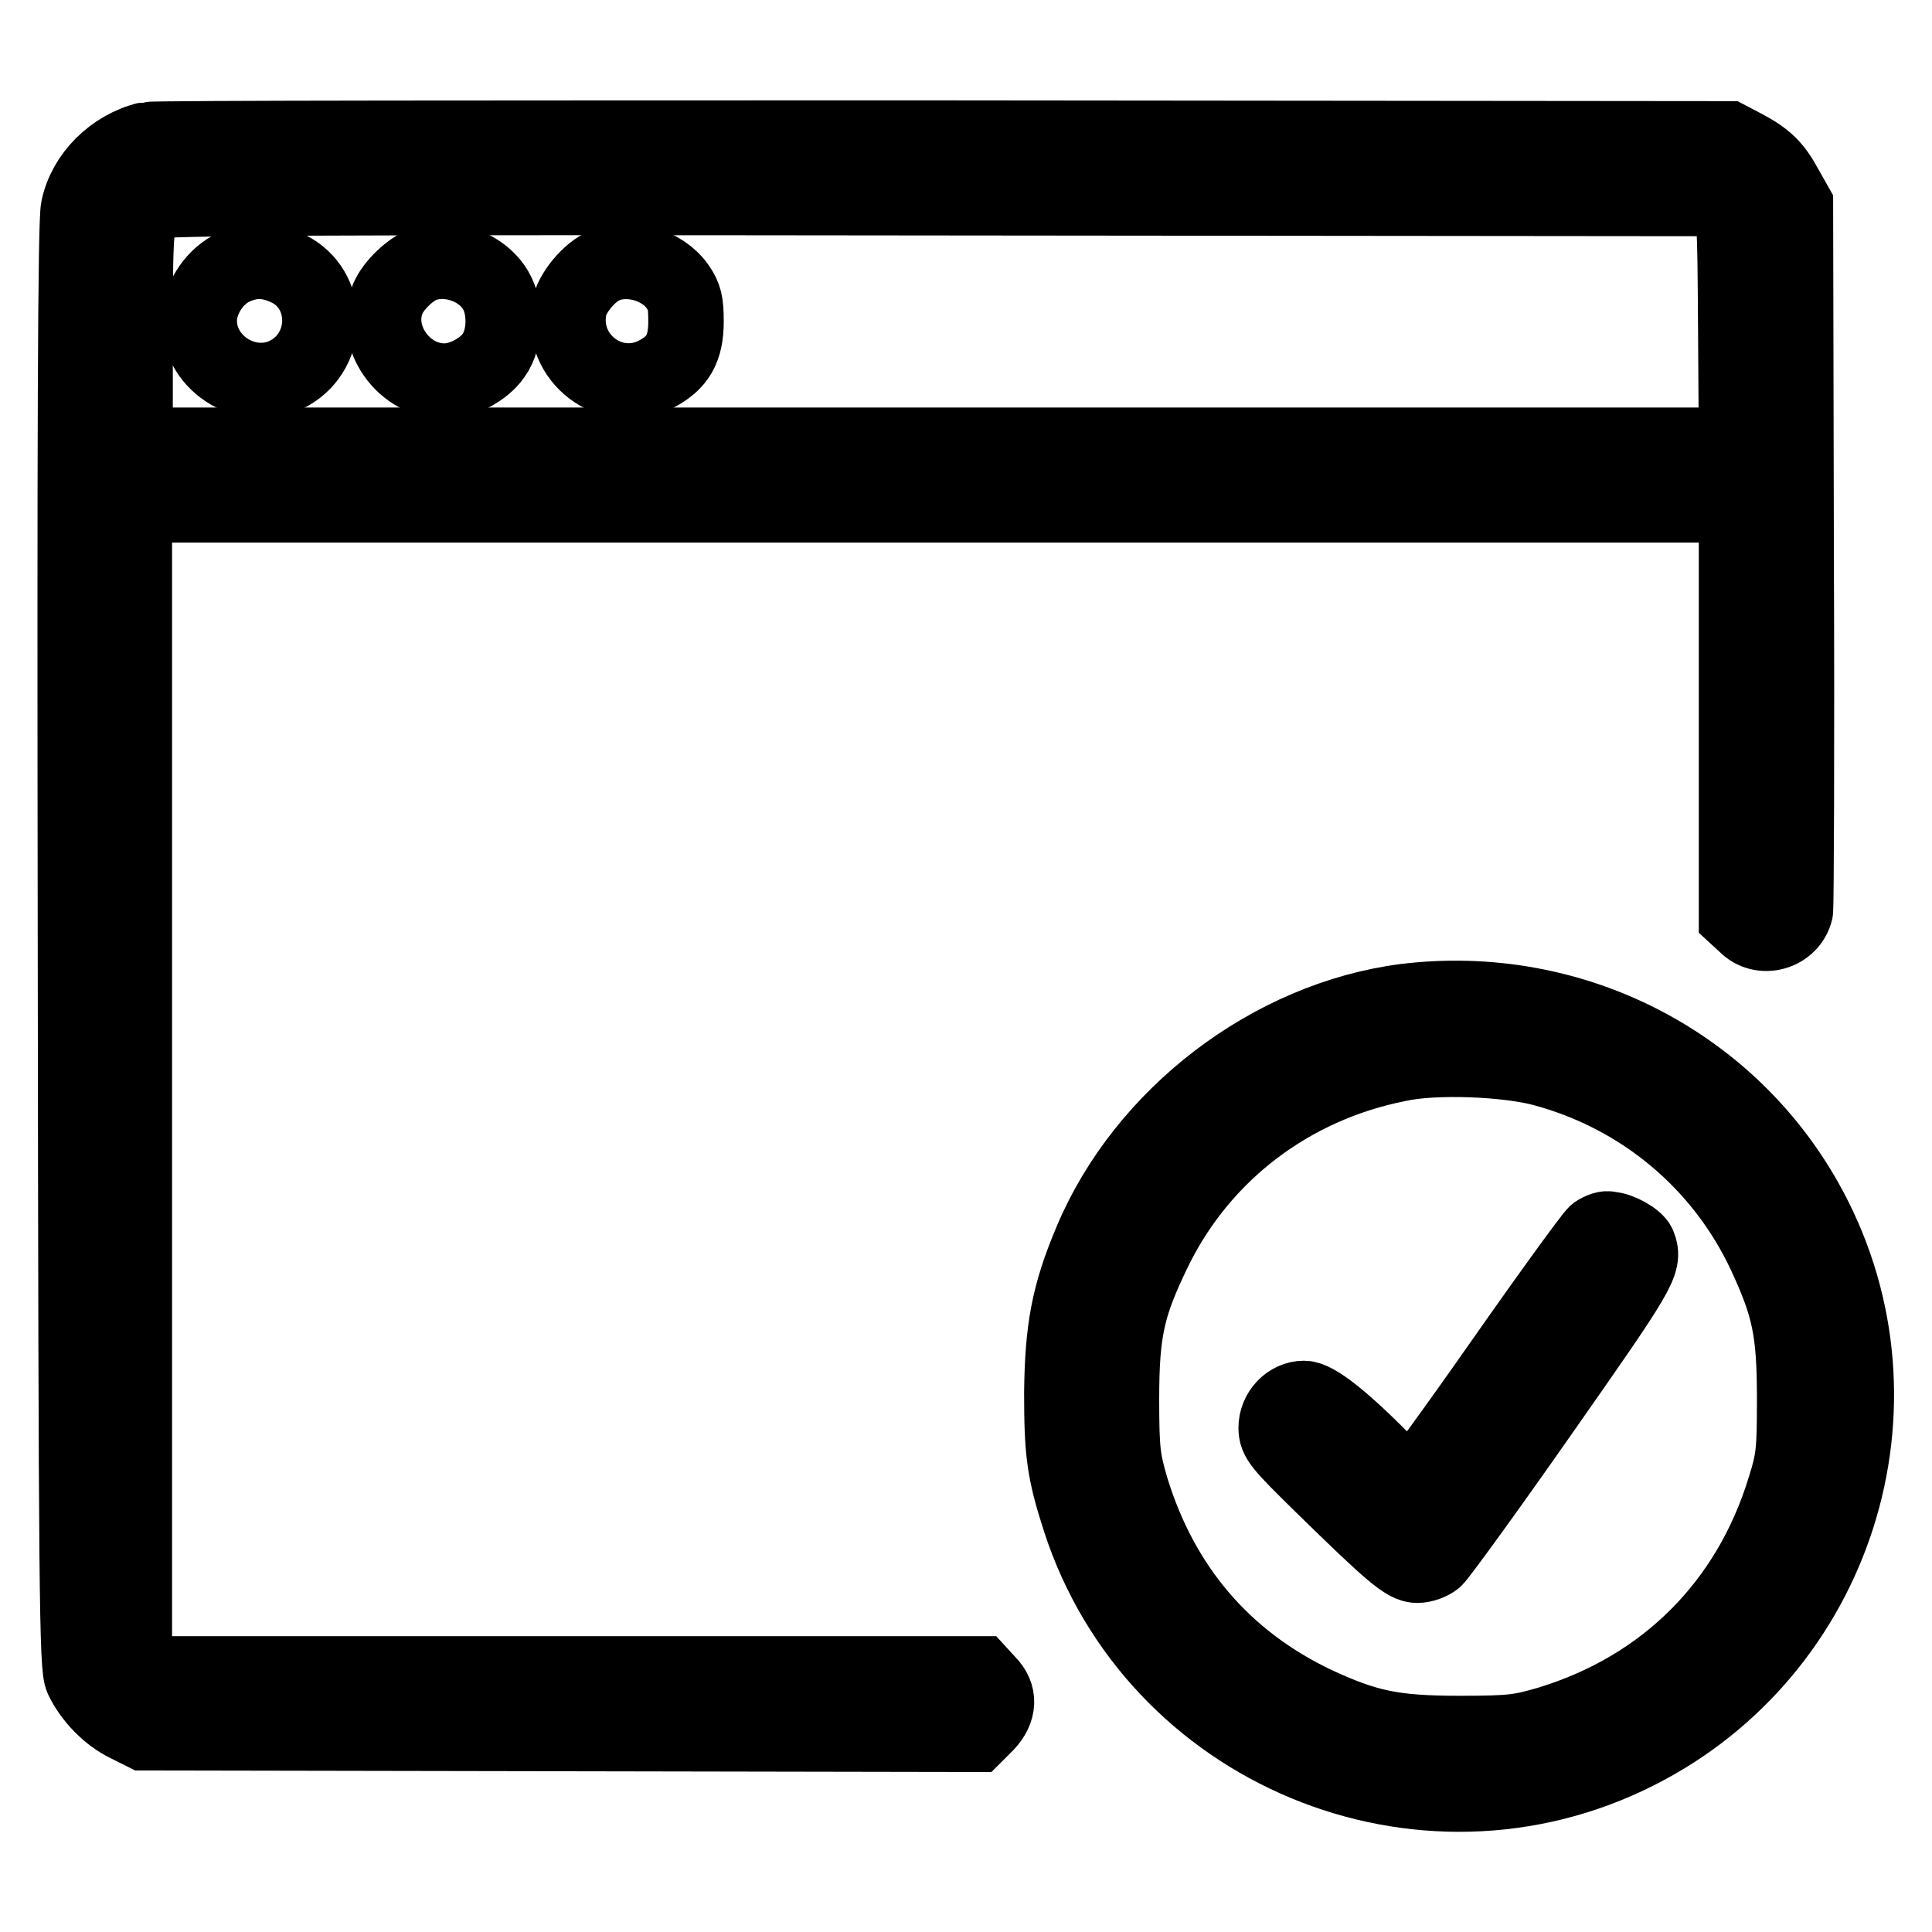
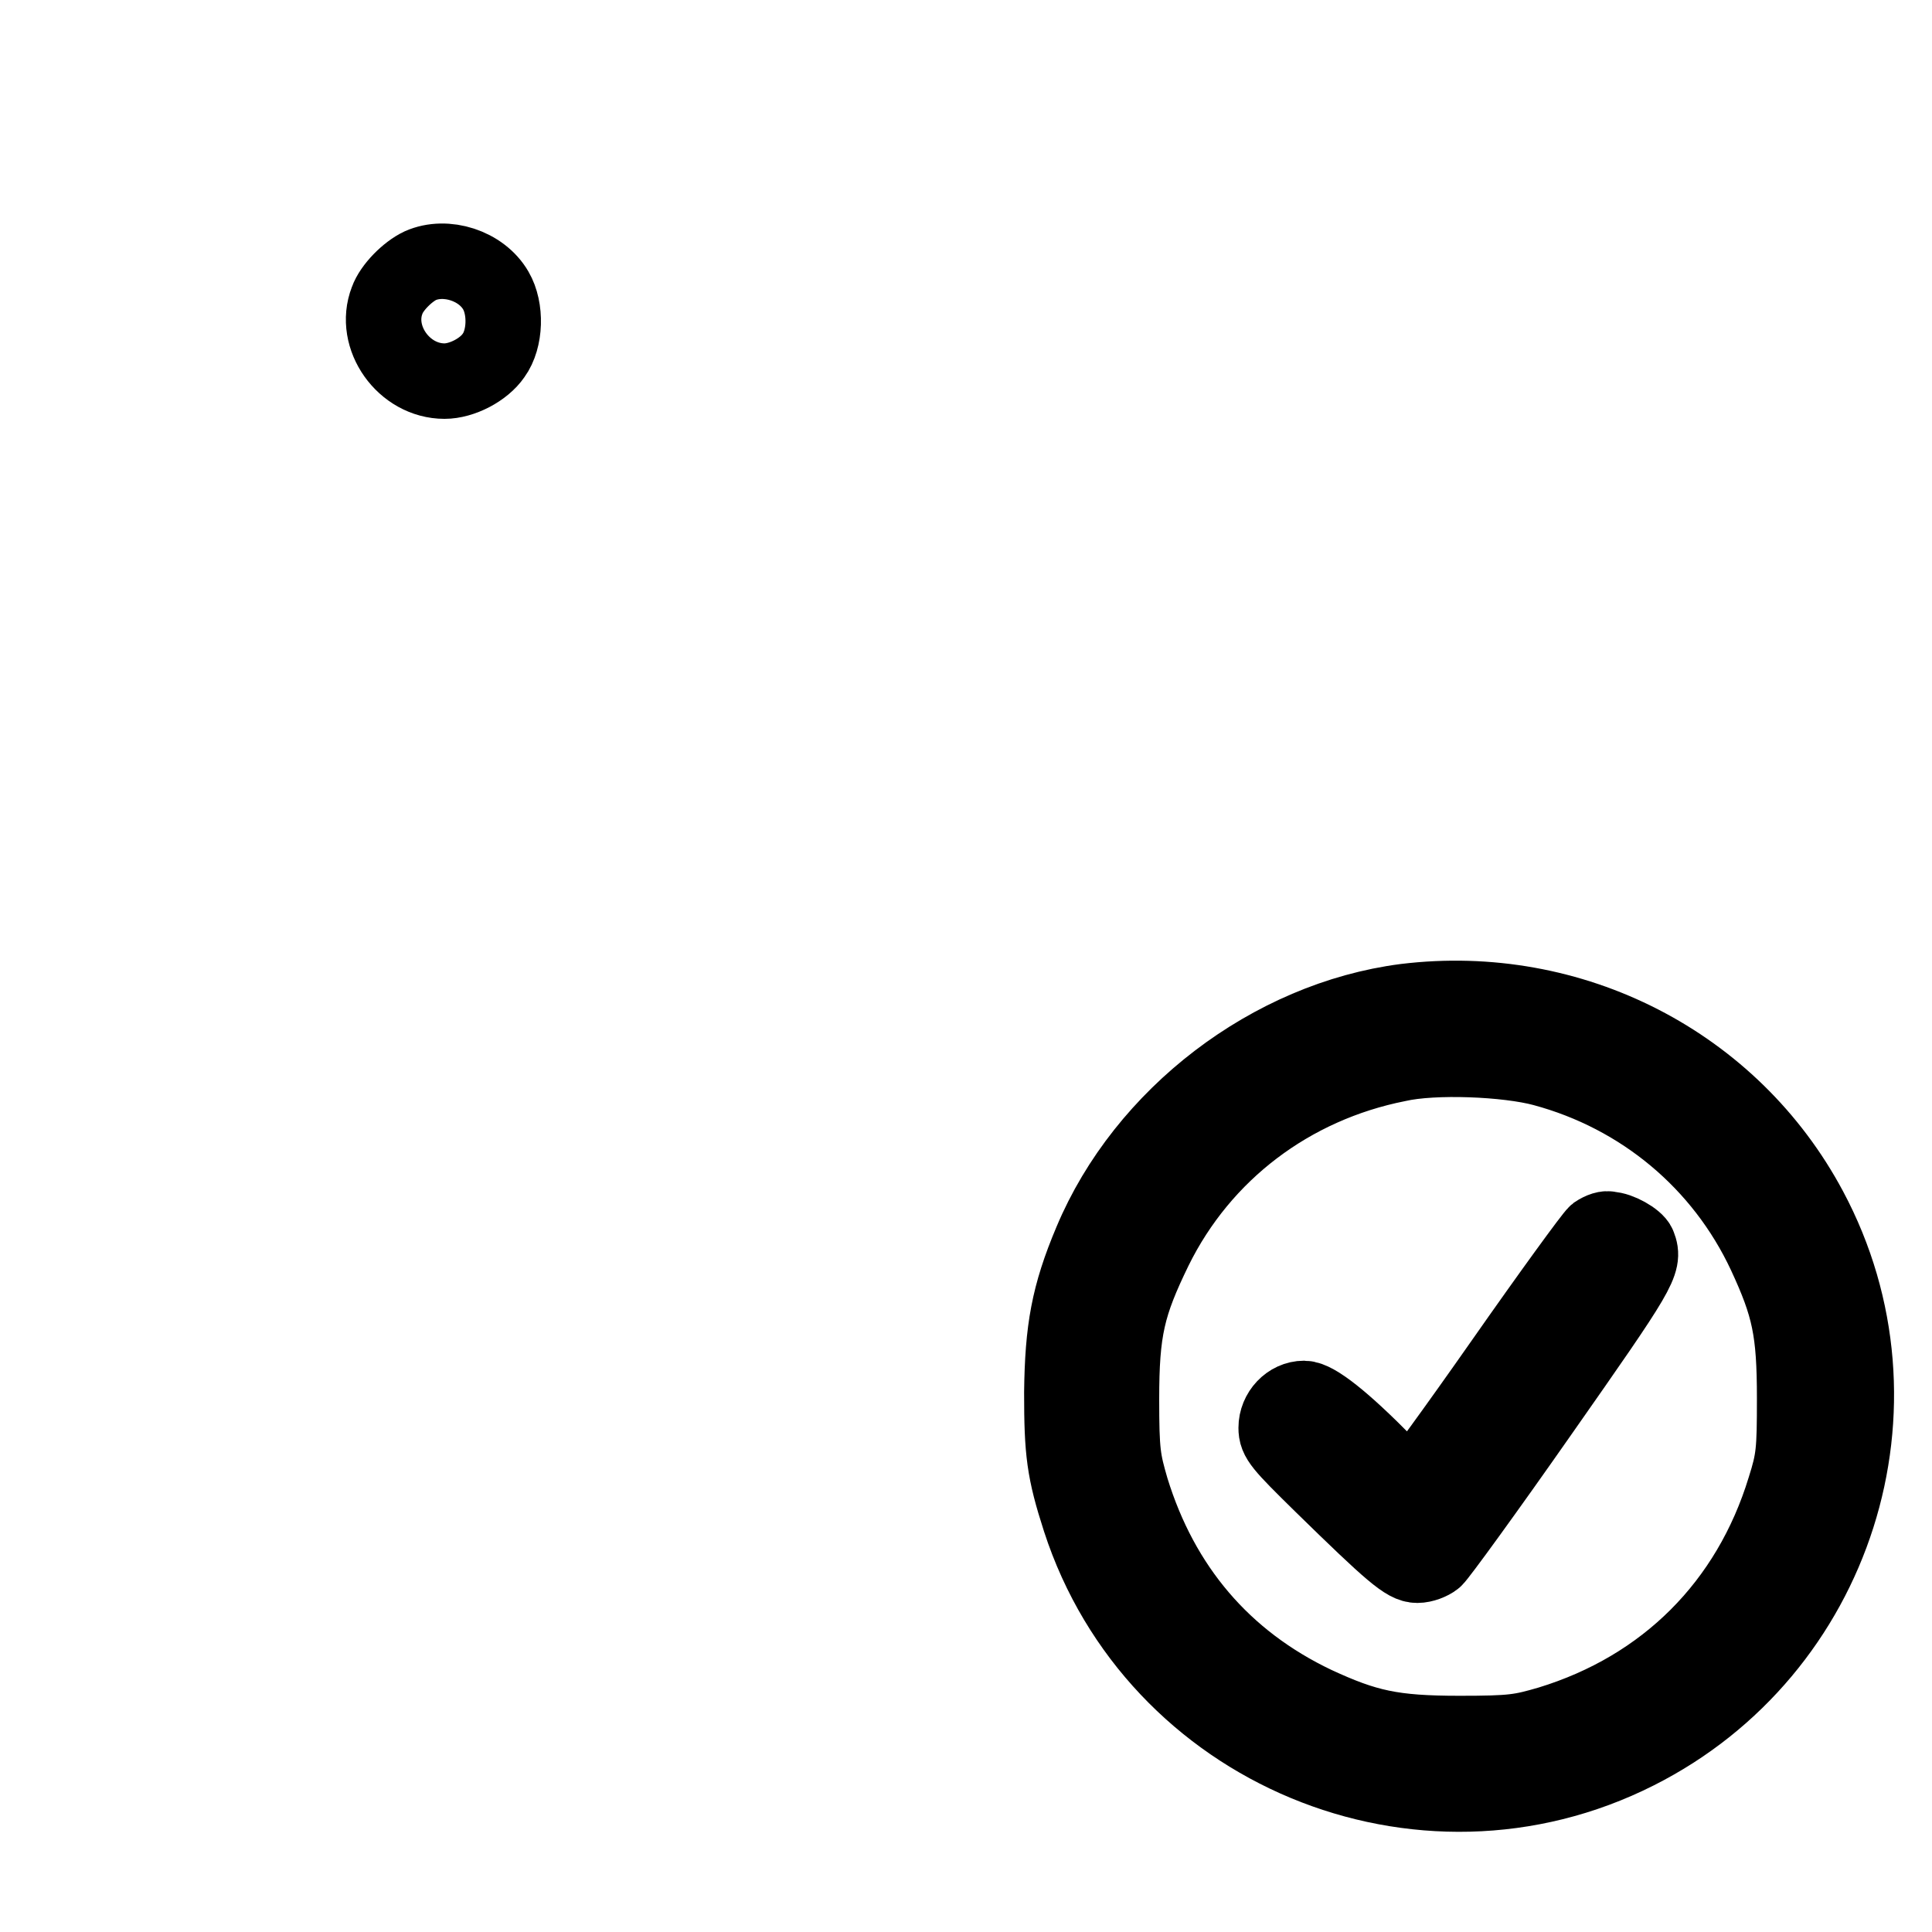
<svg xmlns="http://www.w3.org/2000/svg" version="1.1" x="0px" y="0px" viewBox="0 0 256 256" enable-background="new 0 0 256 256" xml:space="preserve">
  <g>
    <g>
      <g>
-         <path stroke-width="10" fill-opacity="0" stroke="#000000" d="M19.5,18.5c-4.5,1.1-8.2,4.8-9.1,9.1c-0.4,1.8-0.5,30.3-0.4,97.8c0.1,86.8,0.2,95.4,0.9,97c1.2,2.5,3.5,4.9,6,6.1l2.2,1.1l55.1,0.1l55.1,0.1l1.4-1.4c1.7-1.8,1.8-3.8,0.2-5.4l-1.1-1.2H75.2H20.6l-1.4-1.4l-1.4-1.4V143V66.9H124h106.1v27.2v27.3l1.2,1.1c2.1,2.2,5.9,1.1,6.6-1.8c0.1-0.6,0.2-21.8,0.1-47.3l-0.1-46.2l-1.3-2.3c-1.5-2.8-2.7-3.9-5.5-5.4l-2.1-1.1l-104-0.1C67.8,18.3,20.3,18.3,19.5,18.5z M228.8,27.4c1.1,1,1.1,1.1,1.2,16.3l0.1,15.3H124H17.9V44.3c0-15.7,0.1-16.4,2.3-17.6c0.9-0.5,22.2-0.6,104.3-0.5l103.1,0.1L228.8,27.4z" />
-         <path stroke-width="10" fill-opacity="0" stroke="#000000" d="M30.6,35.6c-2.4,1.3-4.2,4.2-4.2,6.9c0,5.9,6.8,9.9,12,6.9c5.4-3.1,5.3-11.1-0.2-13.8C35.5,34.3,33.2,34.3,30.6,35.6z" />
        <path stroke-width="10" fill-opacity="0" stroke="#000000" d="M55.7,35.2c-1.7,0.8-3.8,2.9-4.4,4.6c-1.9,4.9,2.2,10.7,7.6,10.7c2.3,0,5.2-1.5,6.5-3.4c1.6-2.2,1.7-6.2,0.3-8.6C63.8,35.2,59.1,33.7,55.7,35.2z" />
-         <path stroke-width="10" fill-opacity="0" stroke="#000000" d="M80.1,35.2c-2,0.8-4.4,3.7-4.7,5.7c-1.2,6.6,5.6,11.7,11.5,8.7c2.9-1.5,4-3.4,4-7c0-2.5-0.2-3.3-1.1-4.6C87.8,35.1,83.3,33.8,80.1,35.2z" />
        <path stroke-width="10" fill-opacity="0" stroke="#000000" d="M186.2,132.7c-17.8,2.3-34.6,15.1-41.6,31.8c-3,7.1-3.8,11.7-3.9,20c0,7.9,0.3,10.4,2.4,16.9c9.9,30.5,45.1,45.2,73.8,30.7c26.4-13.3,36.8-45.9,22.9-71.9C229.5,140.9,208.3,130,186.2,132.7z M204.5,141.6c13,3.5,23.7,12.4,29.4,24.6c3.2,6.9,3.9,10.1,3.9,19.1c0,7-0.1,8.1-1.3,11.9c-4.7,15.4-15.8,26.5-31.2,31.2c-3.8,1.1-4.8,1.3-11.9,1.3c-8.9,0-12.4-0.8-19.1-3.9c-12.2-5.8-20.4-15.5-24.4-28.5c-1.1-3.8-1.3-4.8-1.3-11.9c0-9.2,0.8-12.5,4.4-19.9c6.3-12.8,18.1-21.7,32.2-24.5C190,139.9,199.7,140.3,204.5,141.6z" />
        <path stroke-width="10" fill-opacity="0" stroke="#000000" d="M211.5,163.4c-0.5,0.4-6.1,8.1-12.4,17.1c-6.3,9-11.7,16.4-12,16.5c-0.3,0-1.9-1.4-3.5-3.1c-5.6-5.7-9.3-8.6-10.8-8.6c-2,0-3.7,1.8-3.7,3.9c0,1.5,0.6,2.2,6,7.5c9.4,9.2,11.2,10.7,12.7,10.7c0.8,0,1.8-0.4,2.3-0.8c0.5-0.4,6.9-9.2,14.1-19.5c13.1-18.7,13.8-19.8,12.9-22.1c-0.3-0.8-2.6-2.1-3.8-2.1C212.9,162.7,212.1,163,211.5,163.4z" />
      </g>
    </g>
  </g>
</svg>